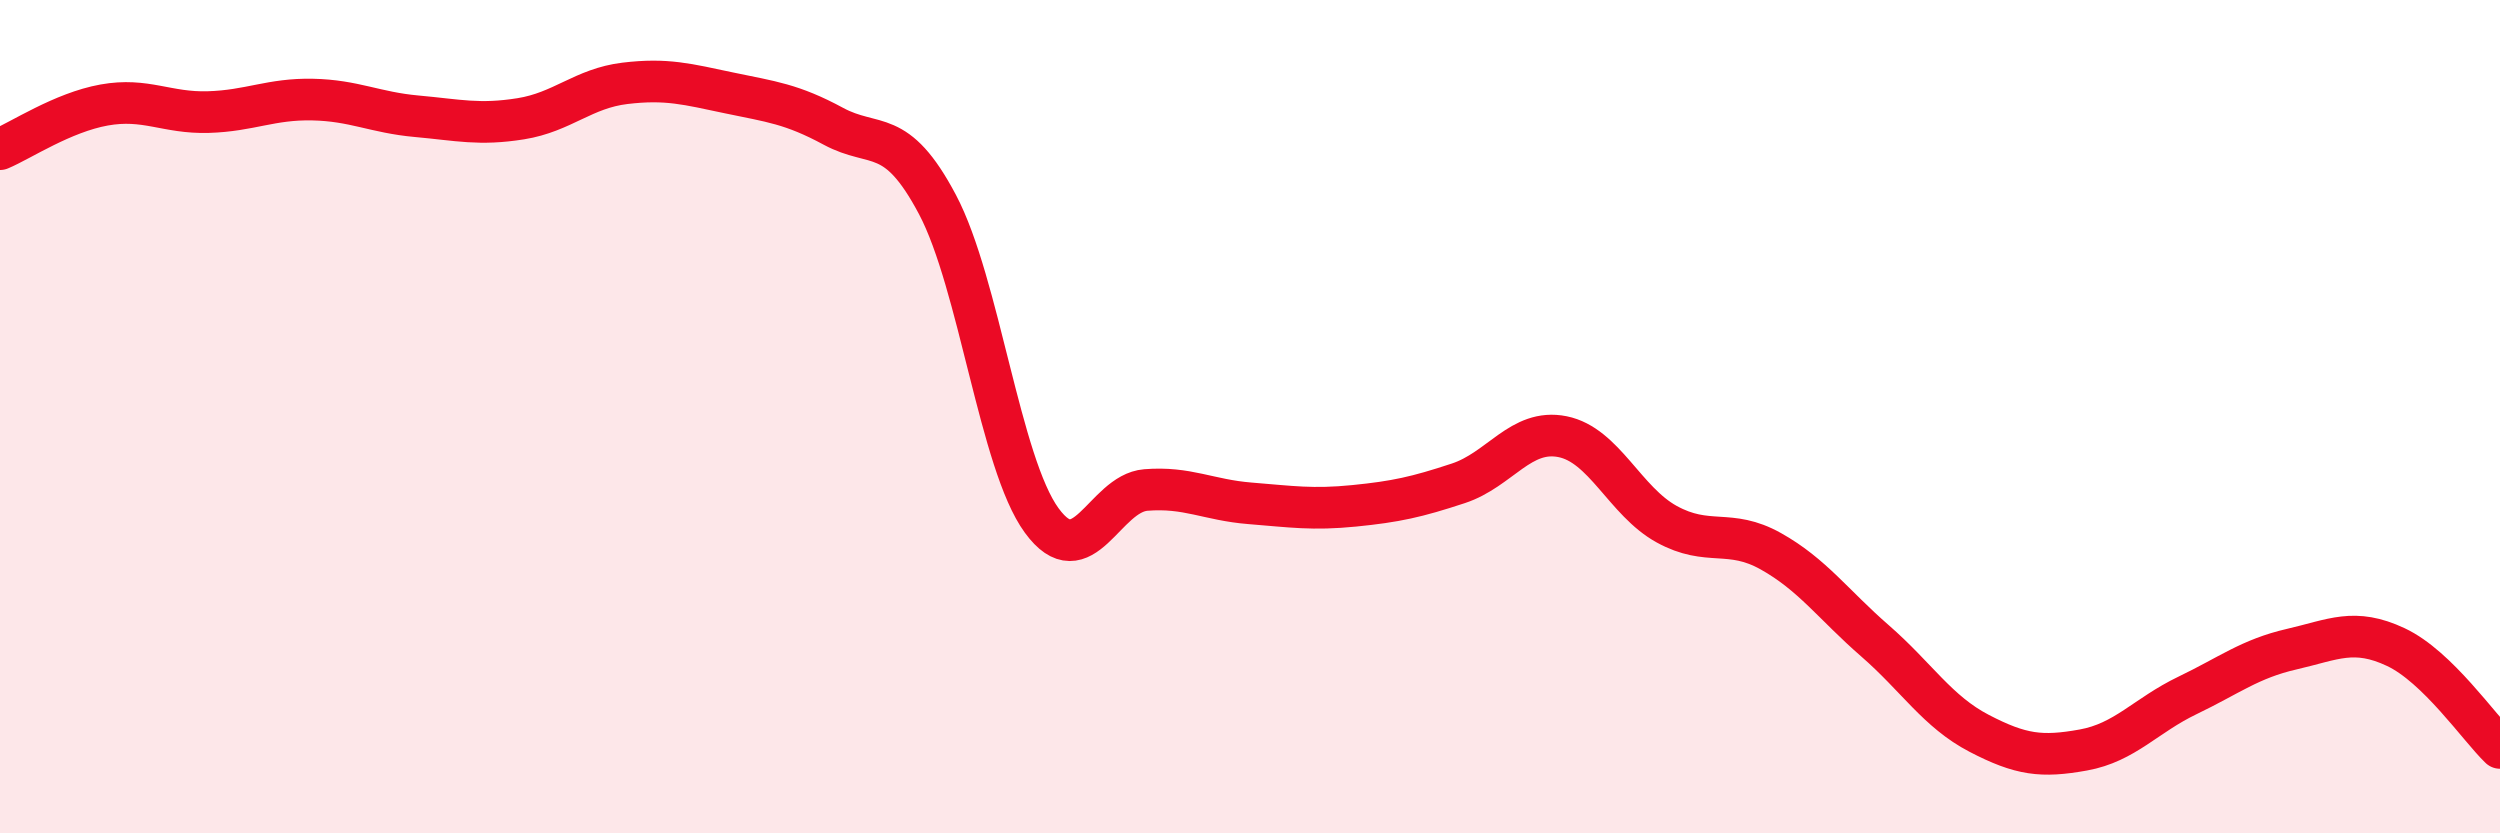
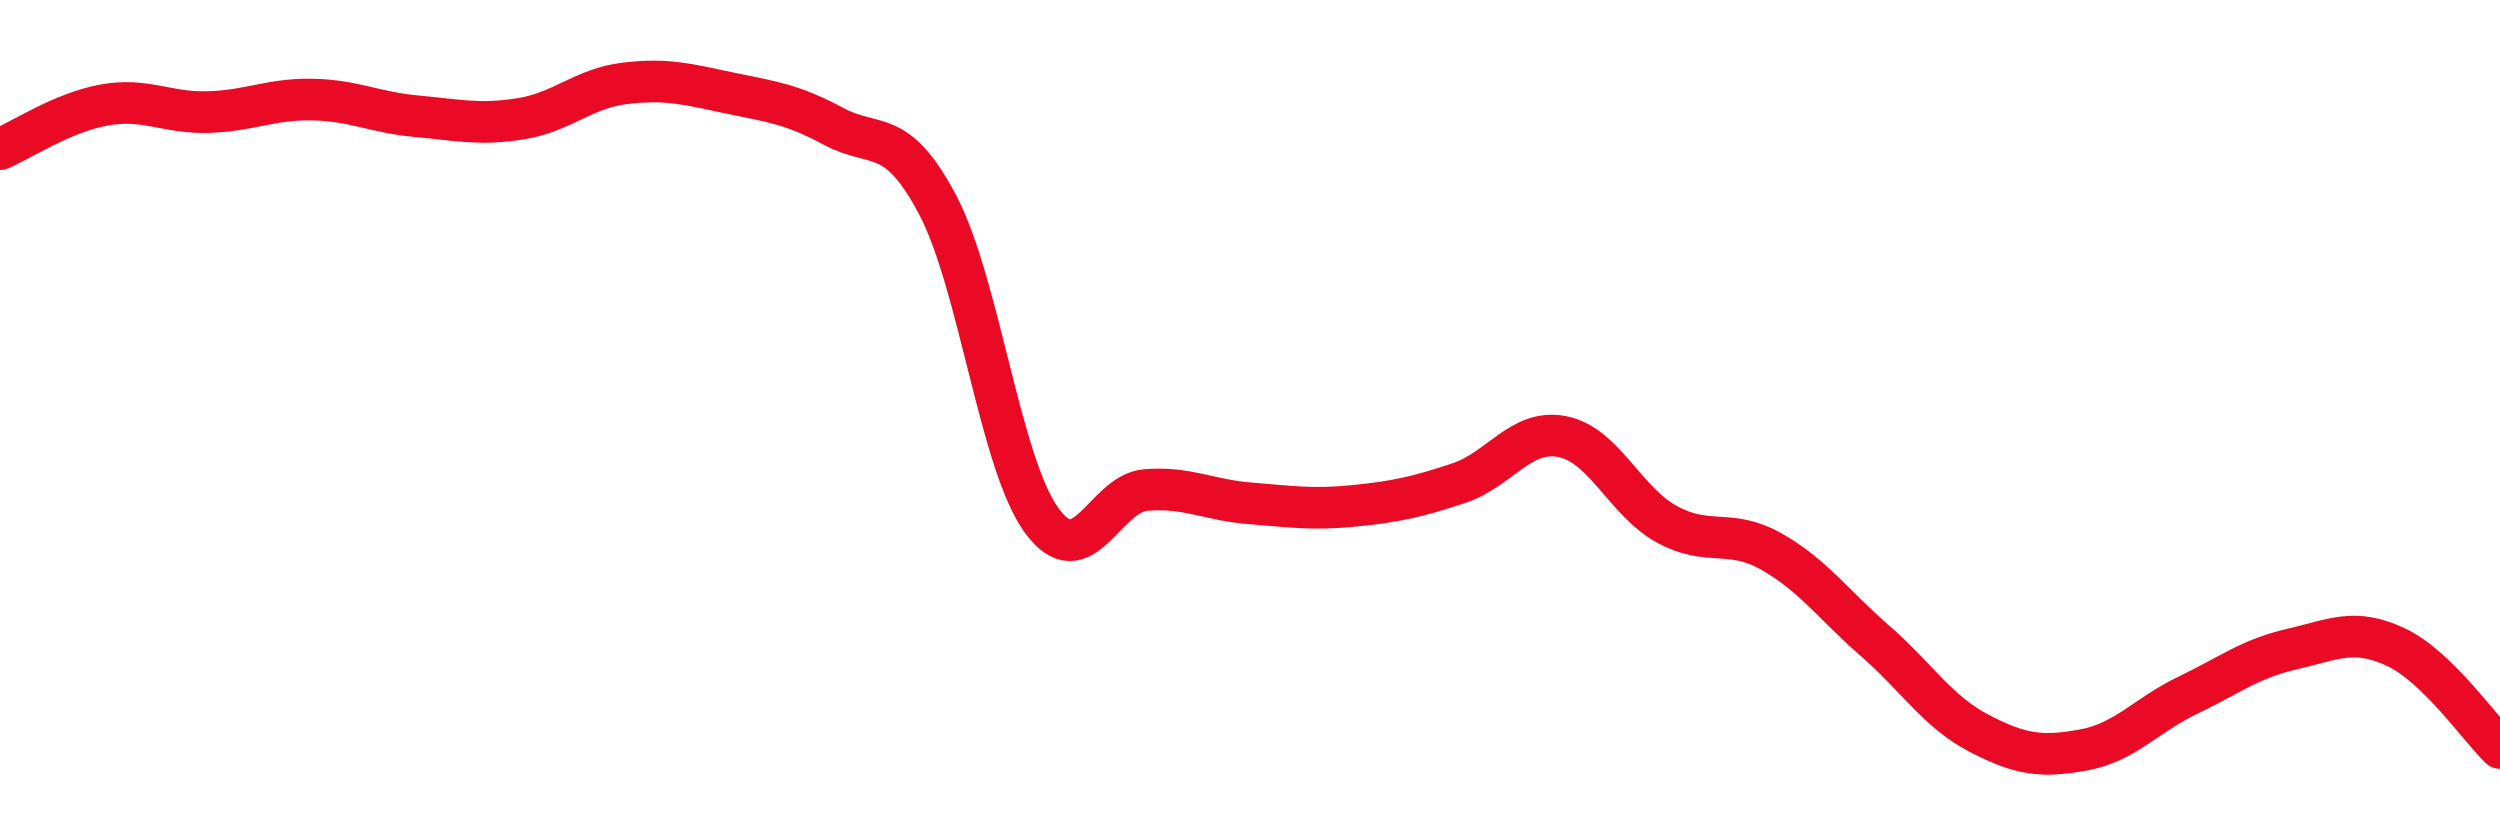
<svg xmlns="http://www.w3.org/2000/svg" width="60" height="20" viewBox="0 0 60 20">
-   <path d="M 0,3.58 C 0.5,3.37 1.5,2.7 2.5,2.52 C 3.5,2.34 4,2.72 5,2.69 C 6,2.66 6.5,2.37 7.5,2.39 C 8.5,2.41 9,2.7 10,2.79 C 11,2.88 11.5,3.01 12.5,2.85 C 13.5,2.69 14,2.12 15,2 C 16,1.88 16.5,2.02 17.5,2.23 C 18.5,2.44 19,2.49 20,3.03 C 21,3.57 21.5,3.02 22.5,4.91 C 23.5,6.8 24,11.12 25,12.49 C 26,13.86 26.5,11.84 27.5,11.76 C 28.5,11.68 29,12 30,12.08 C 31,12.16 31.5,12.24 32.5,12.14 C 33.5,12.04 34,11.93 35,11.6 C 36,11.27 36.5,10.28 37.5,10.48 C 38.5,10.68 39,12.03 40,12.58 C 41,13.13 41.5,12.67 42.5,13.23 C 43.5,13.79 44,14.51 45,15.38 C 46,16.25 46.5,17.08 47.5,17.6 C 48.5,18.12 49,18.18 50,18 C 51,17.82 51.5,17.17 52.5,16.69 C 53.5,16.21 54,15.81 55,15.58 C 56,15.35 56.5,15.06 57.5,15.53 C 58.5,16 59.5,17.47 60,17.95L60 20L0 20Z" fill="#EB0A25" opacity="0.1" stroke-linecap="round" stroke-linejoin="round" />
  <path d="M 0,3.58 C 0.5,3.37 1.5,2.7 2.5,2.52 C 3.5,2.34 4,2.72 5,2.69 C 6,2.66 6.5,2.37 7.5,2.39 C 8.5,2.41 9,2.7 10,2.79 C 11,2.88 11.5,3.01 12.5,2.85 C 13.5,2.69 14,2.12 15,2 C 16,1.88 16.5,2.02 17.5,2.23 C 18.5,2.44 19,2.49 20,3.03 C 21,3.57 21.5,3.02 22.5,4.91 C 23.5,6.8 24,11.12 25,12.49 C 26,13.86 26.5,11.84 27.5,11.76 C 28.5,11.68 29,12 30,12.08 C 31,12.16 31.5,12.24 32.5,12.14 C 33.5,12.04 34,11.93 35,11.6 C 36,11.27 36.5,10.28 37.5,10.48 C 38.5,10.68 39,12.03 40,12.58 C 41,13.13 41.5,12.67 42.5,13.23 C 43.5,13.79 44,14.51 45,15.38 C 46,16.25 46.5,17.08 47.5,17.6 C 48.5,18.12 49,18.18 50,18 C 51,17.82 51.5,17.17 52.5,16.69 C 53.5,16.21 54,15.81 55,15.58 C 56,15.35 56.5,15.06 57.5,15.53 C 58.5,16 59.5,17.47 60,17.95" stroke="#EB0A25" stroke-width="1" fill="none" stroke-linecap="round" stroke-linejoin="round" />
</svg>